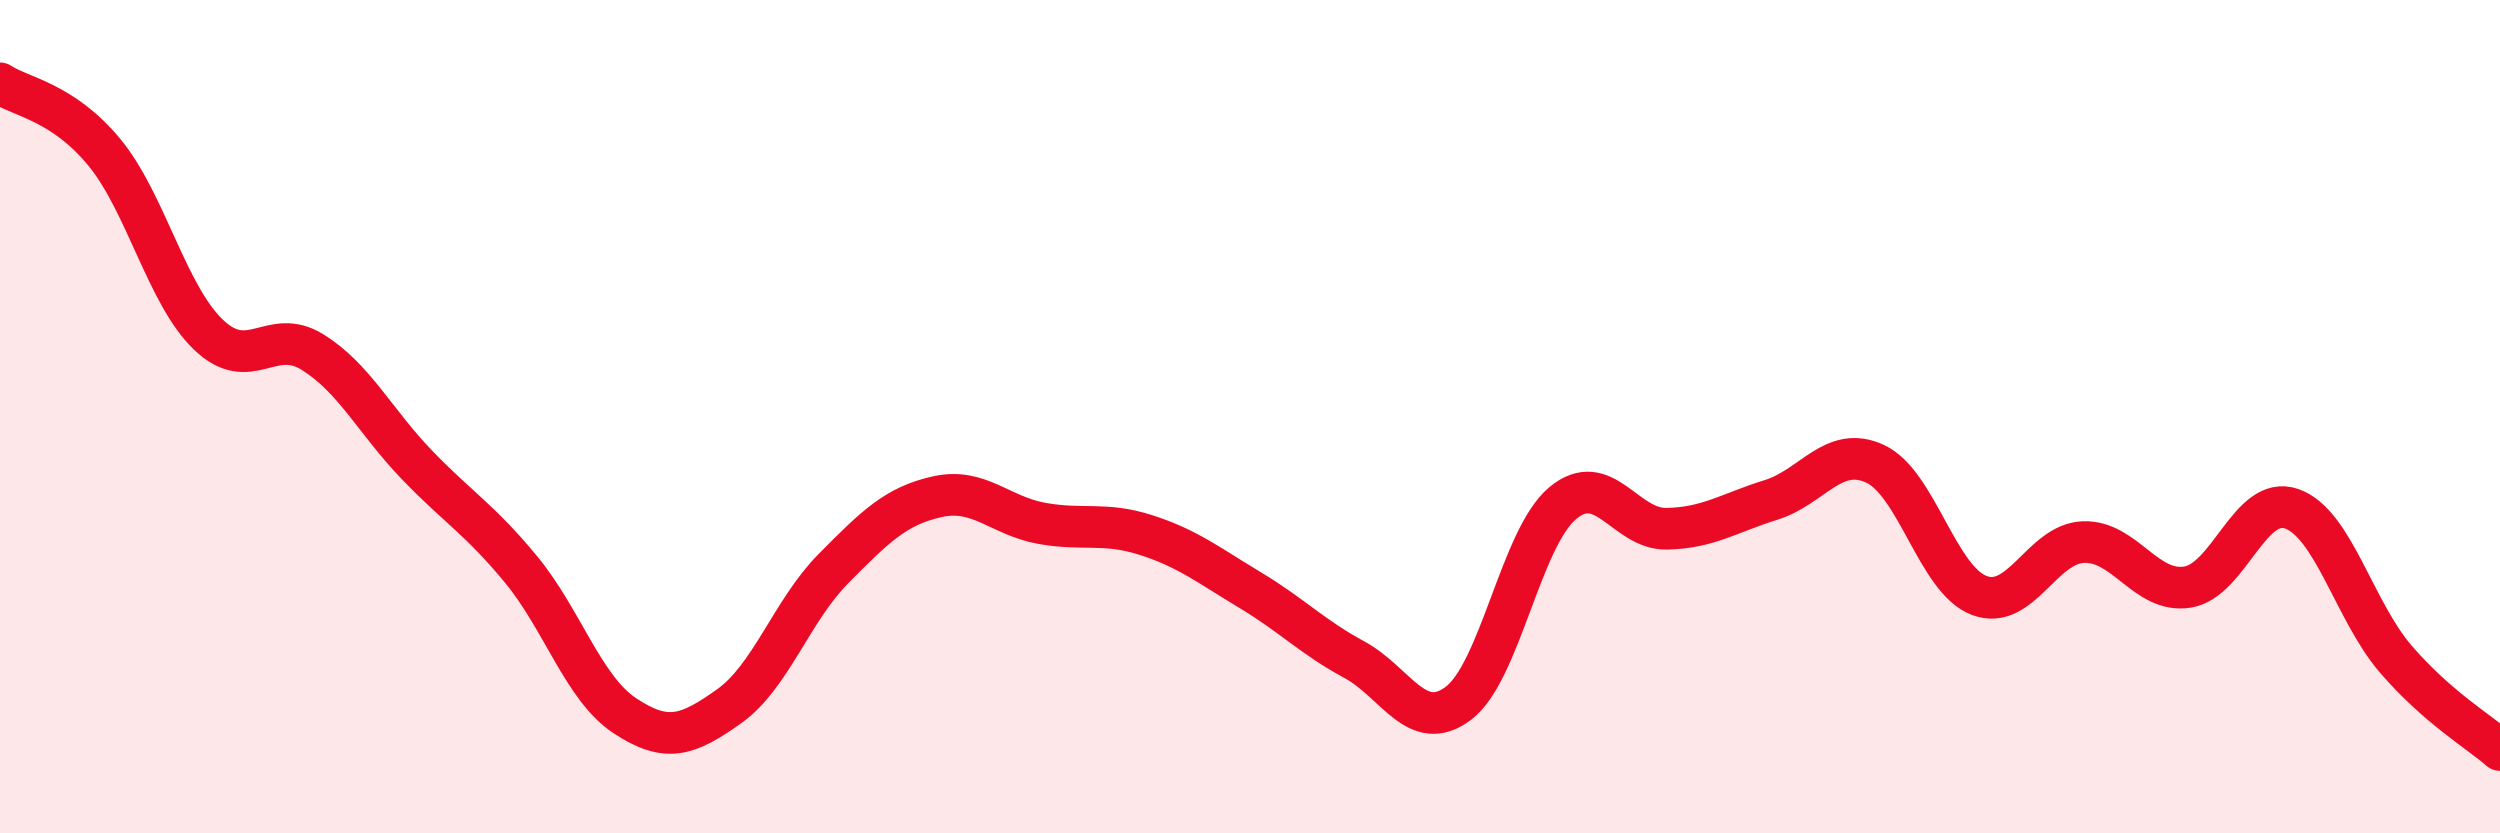
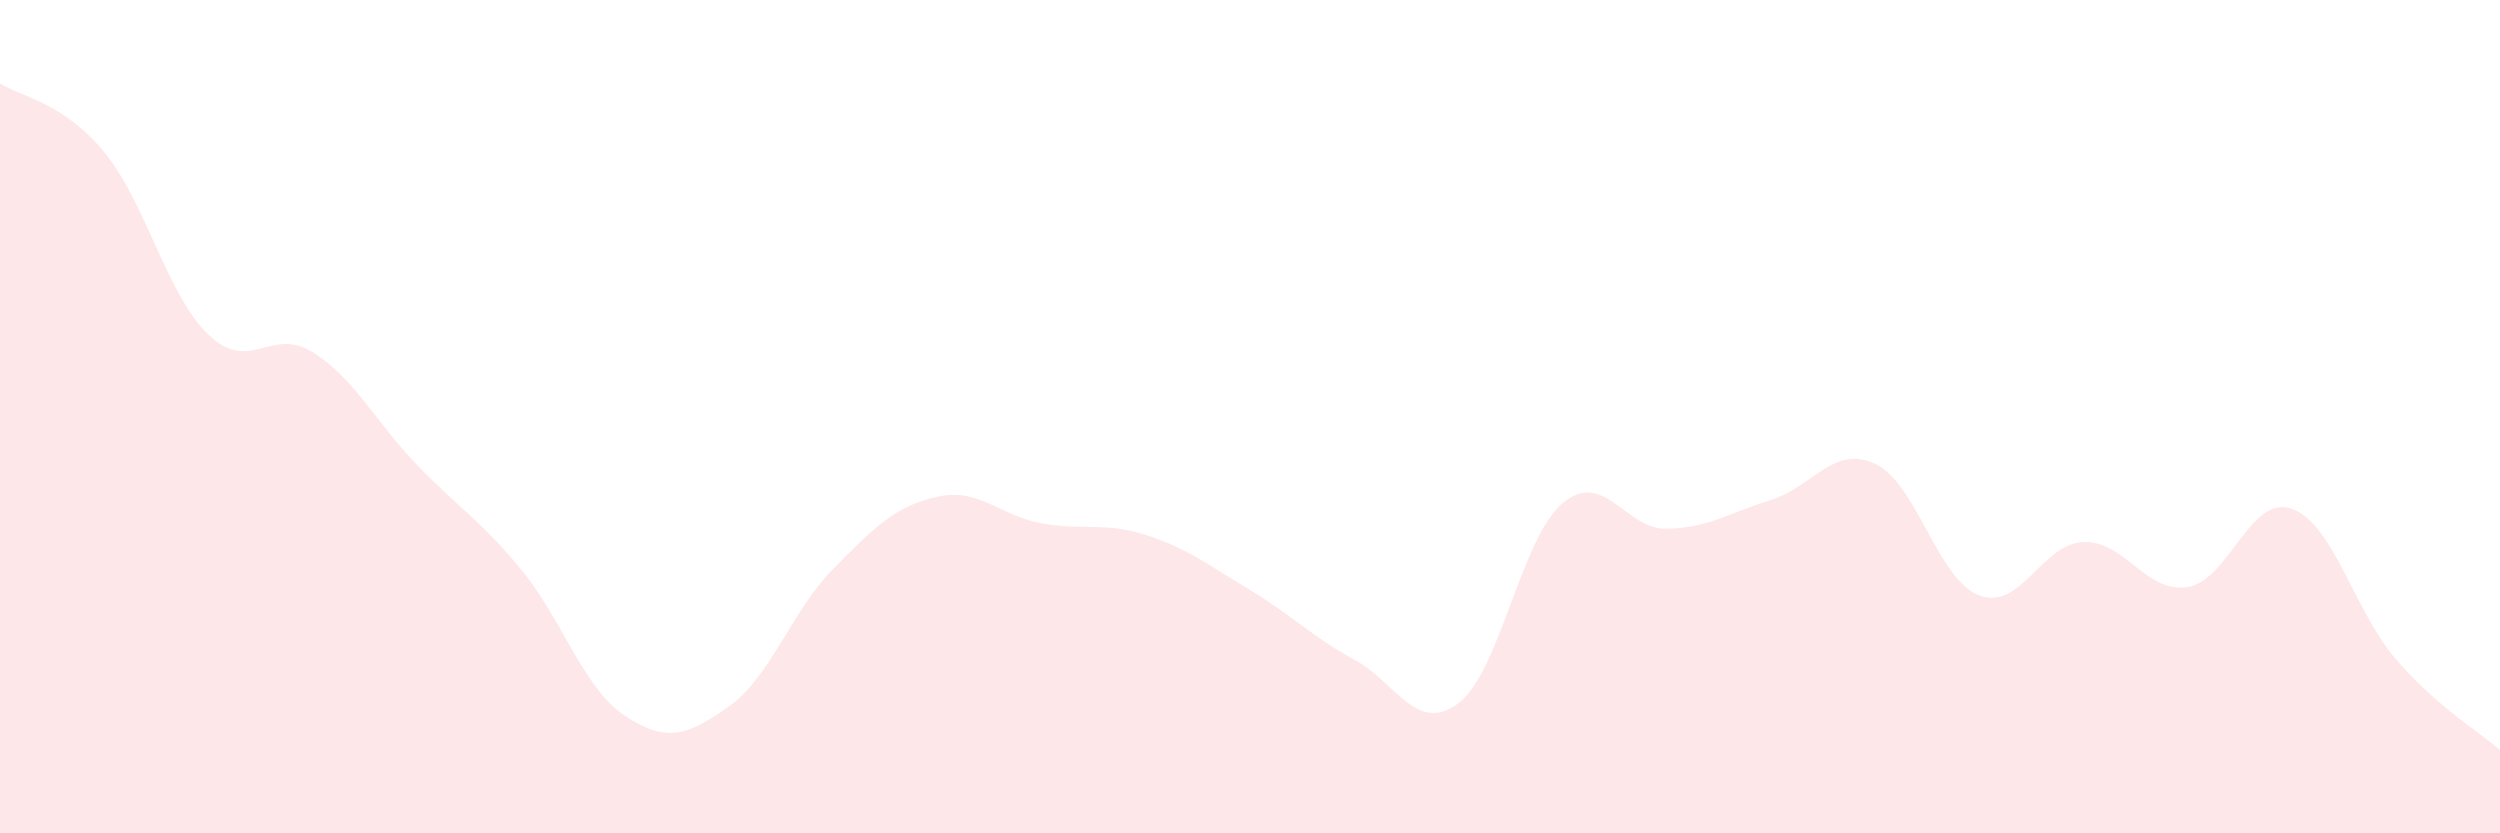
<svg xmlns="http://www.w3.org/2000/svg" width="60" height="20" viewBox="0 0 60 20">
  <path d="M 0,2 C 0.5,2.33 1.5,2.44 2.5,3.65 C 3.5,4.86 4,7.07 5,8.03 C 6,8.99 6.5,7.83 7.5,8.45 C 8.5,9.07 9,10.11 10,11.15 C 11,12.19 11.5,12.45 12.5,13.66 C 13.5,14.87 14,16.52 15,17.18 C 16,17.84 16.5,17.66 17.5,16.95 C 18.5,16.24 19,14.66 20,13.65 C 21,12.64 21.5,12.14 22.5,11.92 C 23.5,11.7 24,12.38 25,12.56 C 26,12.74 26.5,12.52 27.5,12.84 C 28.5,13.16 29,13.56 30,14.16 C 31,14.76 31.5,15.29 32.5,15.83 C 33.5,16.37 34,17.63 35,16.88 C 36,16.13 36.5,12.92 37.5,12.08 C 38.5,11.24 39,12.71 40,12.69 C 41,12.67 41.5,12.31 42.5,12 C 43.5,11.69 44,10.67 45,11.13 C 46,11.59 46.5,13.91 47.5,14.29 C 48.5,14.67 49,13.05 50,13.01 C 51,12.97 51.5,14.25 52.5,14.09 C 53.5,13.93 54,11.86 55,12.21 C 56,12.56 56.5,14.66 57.5,15.82 C 58.5,16.98 59.5,17.56 60,18L60 20L0 20Z" fill="#EB0A25" opacity="0.1" stroke-linecap="round" stroke-linejoin="round" />
-   <path d="M 0,2 C 0.5,2.33 1.5,2.44 2.5,3.65 C 3.5,4.86 4,7.07 5,8.03 C 6,8.99 6.5,7.83 7.5,8.45 C 8.5,9.07 9,10.11 10,11.15 C 11,12.19 11.5,12.45 12.5,13.66 C 13.5,14.87 14,16.52 15,17.18 C 16,17.84 16.5,17.66 17.5,16.95 C 18.5,16.24 19,14.66 20,13.65 C 21,12.64 21.5,12.14 22.5,11.92 C 23.5,11.7 24,12.38 25,12.56 C 26,12.74 26.5,12.52 27.5,12.84 C 28.5,13.16 29,13.56 30,14.16 C 31,14.76 31.5,15.29 32.5,15.83 C 33.5,16.37 34,17.63 35,16.88 C 36,16.13 36.5,12.92 37.5,12.08 C 38.5,11.24 39,12.71 40,12.69 C 41,12.67 41.5,12.31 42.5,12 C 43.5,11.69 44,10.67 45,11.13 C 46,11.59 46.5,13.91 47.5,14.29 C 48.5,14.67 49,13.05 50,13.01 C 51,12.97 51.5,14.25 52.5,14.09 C 53.5,13.93 54,11.86 55,12.21 C 56,12.56 56.5,14.66 57.5,15.82 C 58.5,16.98 59.5,17.56 60,18" stroke="#EB0A25" stroke-width="1" fill="none" stroke-linecap="round" stroke-linejoin="round" />
</svg>